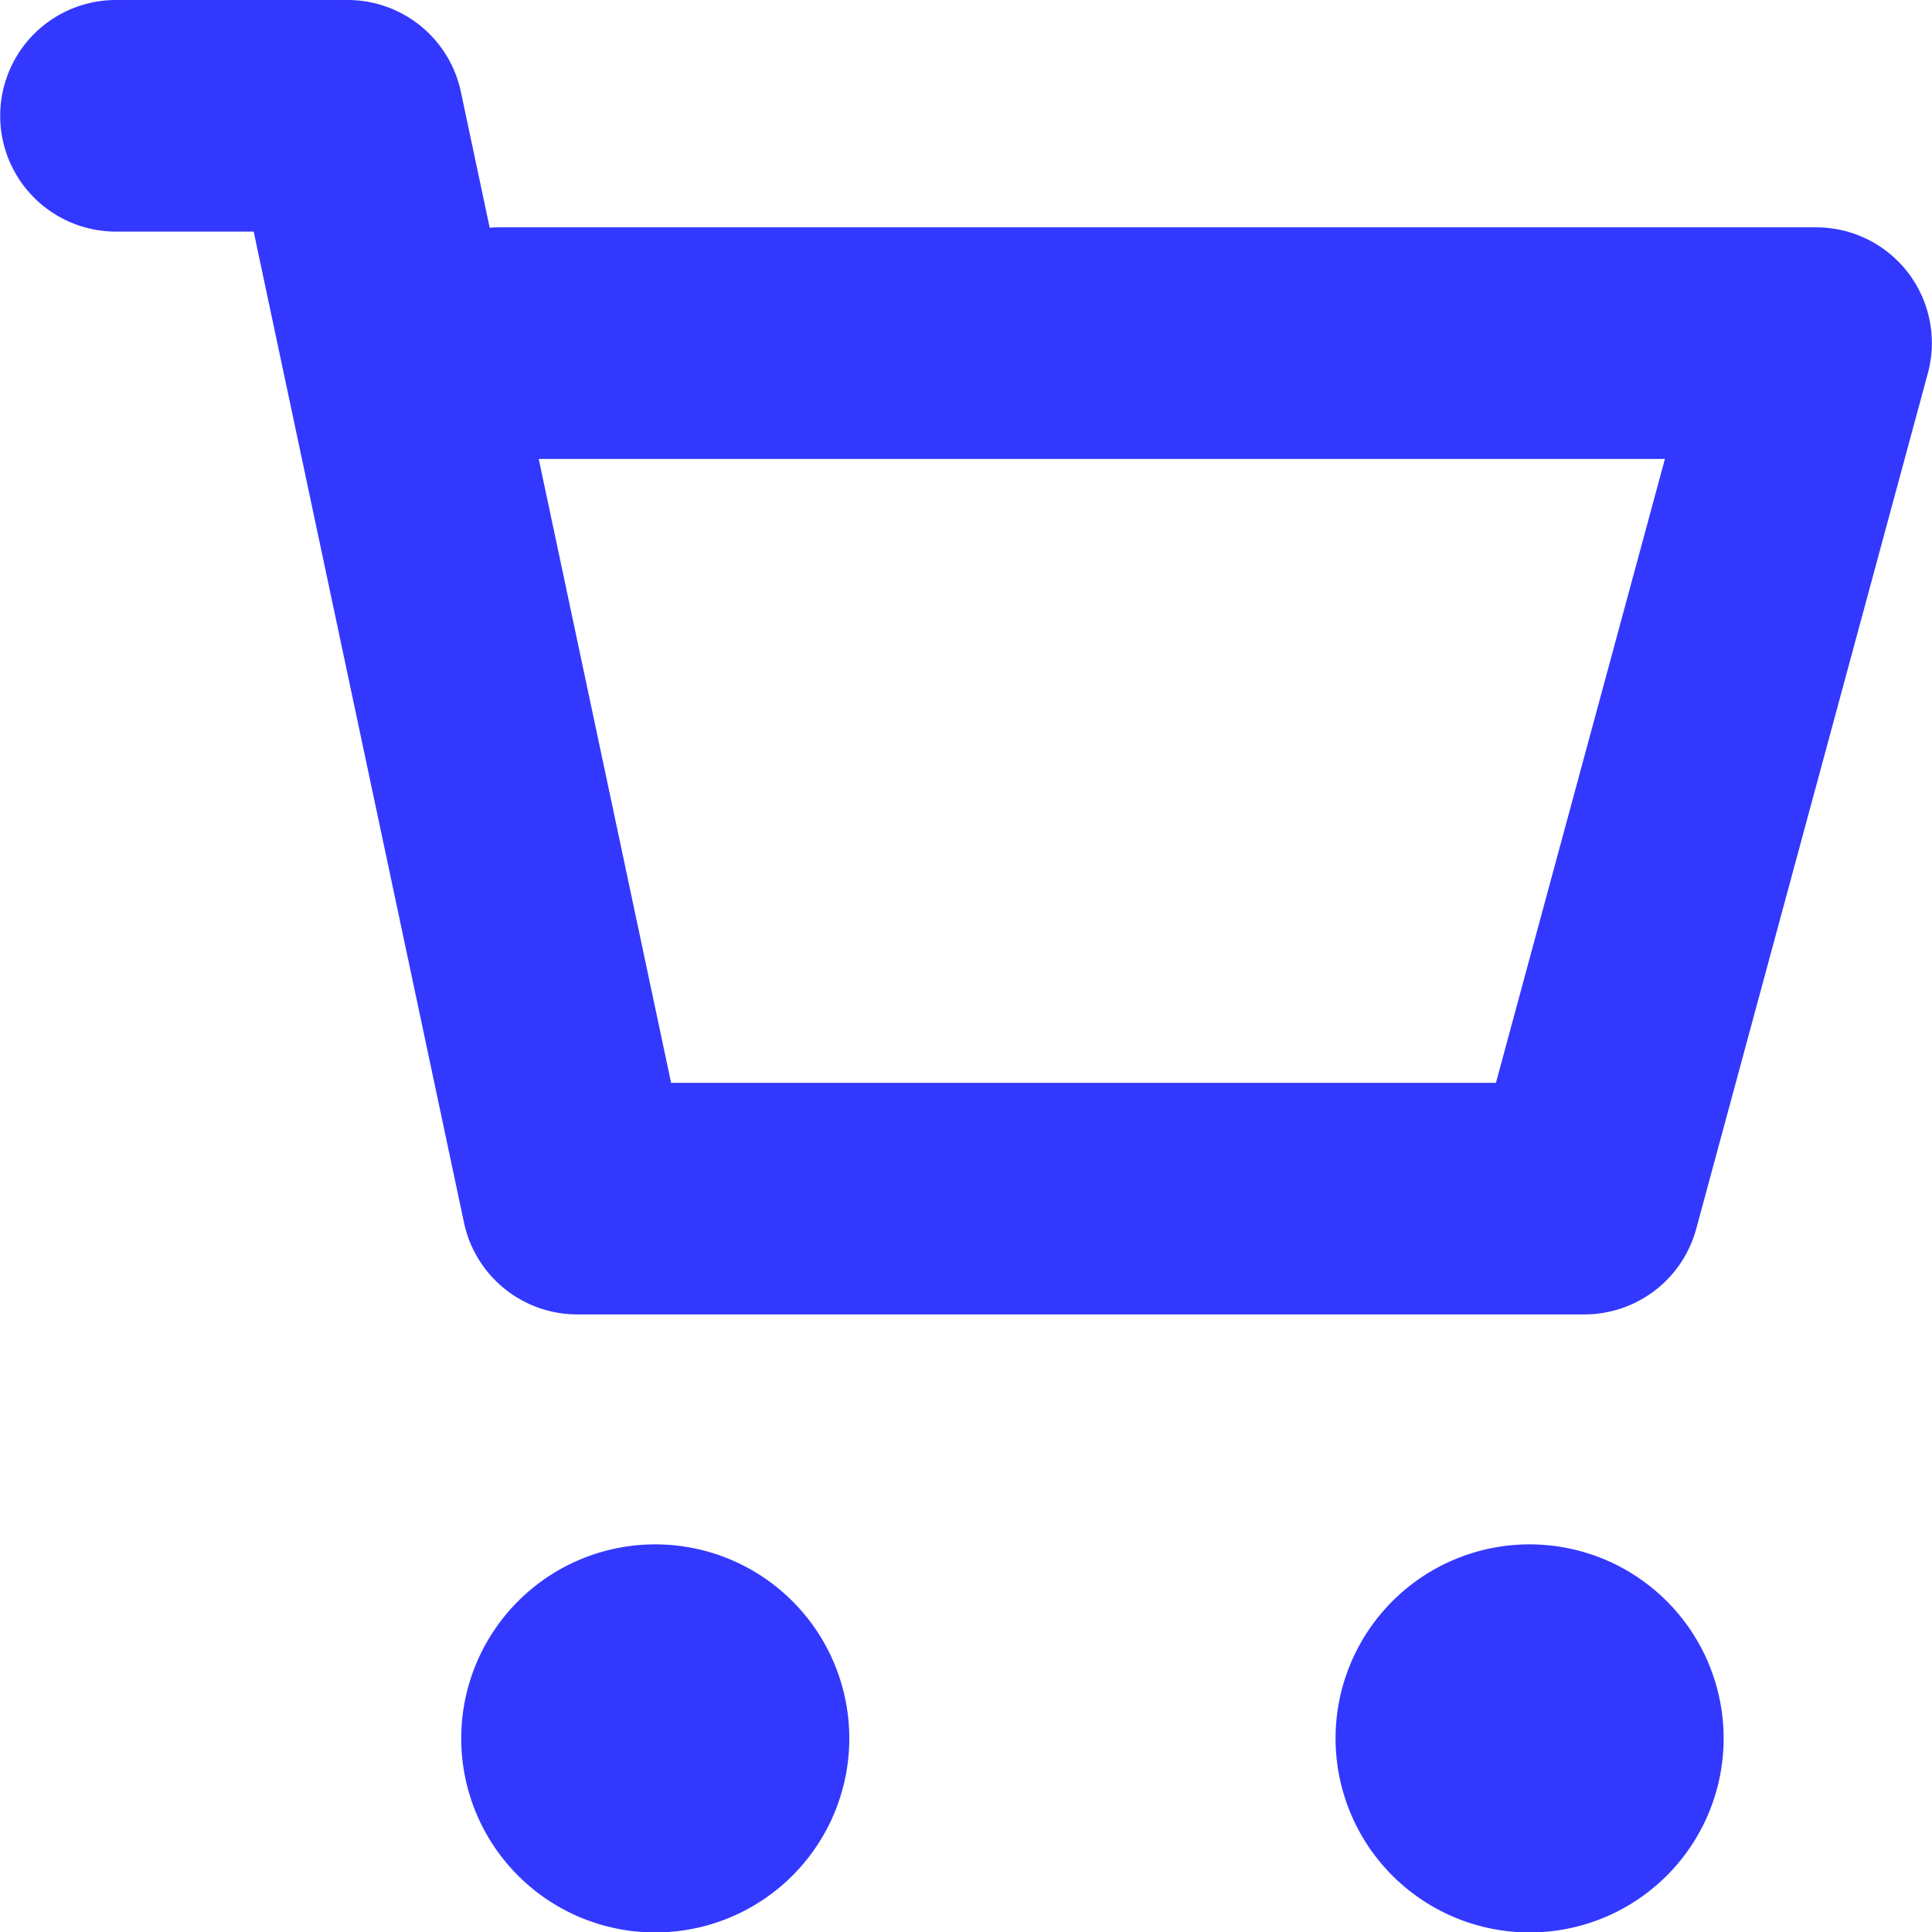
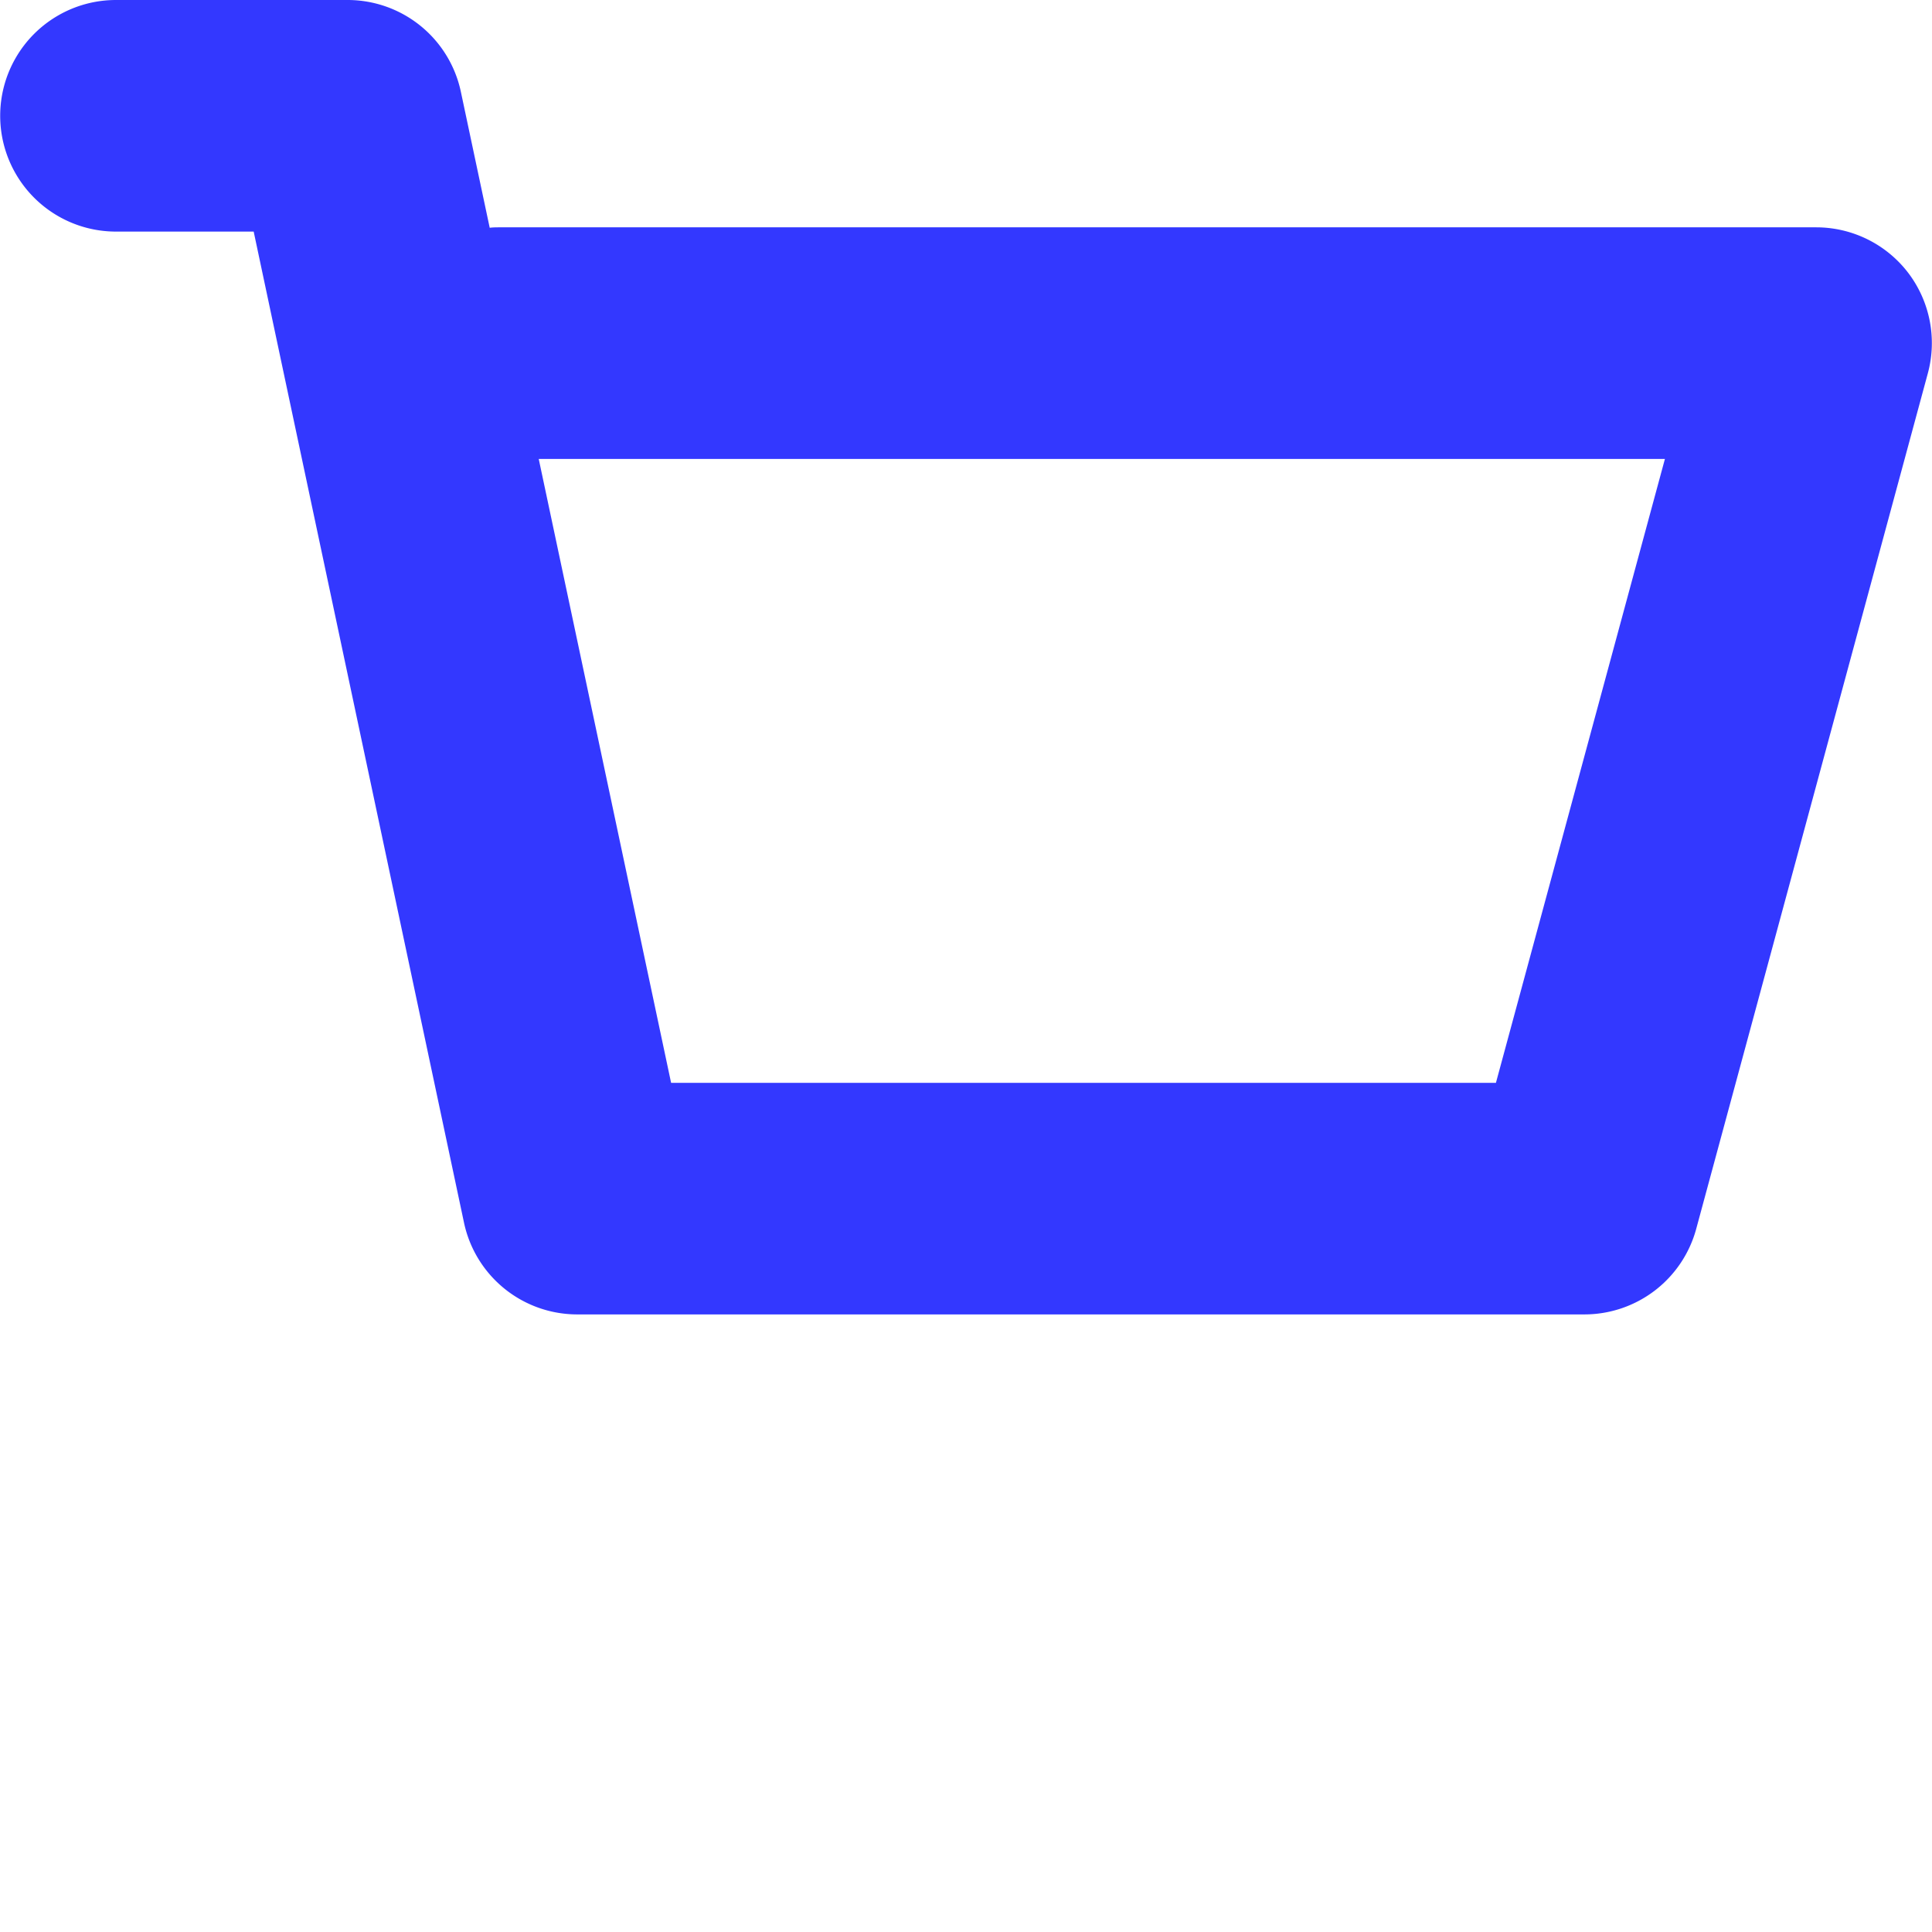
<svg xmlns="http://www.w3.org/2000/svg" viewBox="0 0 308.67 308.67">
  <defs>
    <style>.cls-1{fill:#3338ff;}</style>
  </defs>
  <g id="Layer_2" data-name="Layer 2">
    <g id="Layer_1-2" data-name="Layer 1">
-       <path class="cls-1" d="M104.69,246.74a31,31,0,1,0,31,31A31,31,0,0,0,104.69,246.74Z" />
-       <path class="cls-1" d="M244.38,246.74a31,31,0,1,0,31,31A31,31,0,0,0,244.38,246.74Z" />
      <path class="cls-1" d="M304.86,43.58a18.51,18.51,0,0,0-14.69-7.26H79.82c-.53,0-1.06,0-1.58.07L73.63,14.66A18.5,18.5,0,0,0,55.53,0h-37a18.5,18.5,0,0,0,0,37h22l33.6,158.33A18.5,18.5,0,0,0,92.23,210H253.14A18.51,18.51,0,0,0,271,196.33L308,59.66A18.53,18.53,0,0,0,304.86,43.58ZM239,173H107.22L86.07,73.32H266Z" />
    </g>
  </g>
</svg>